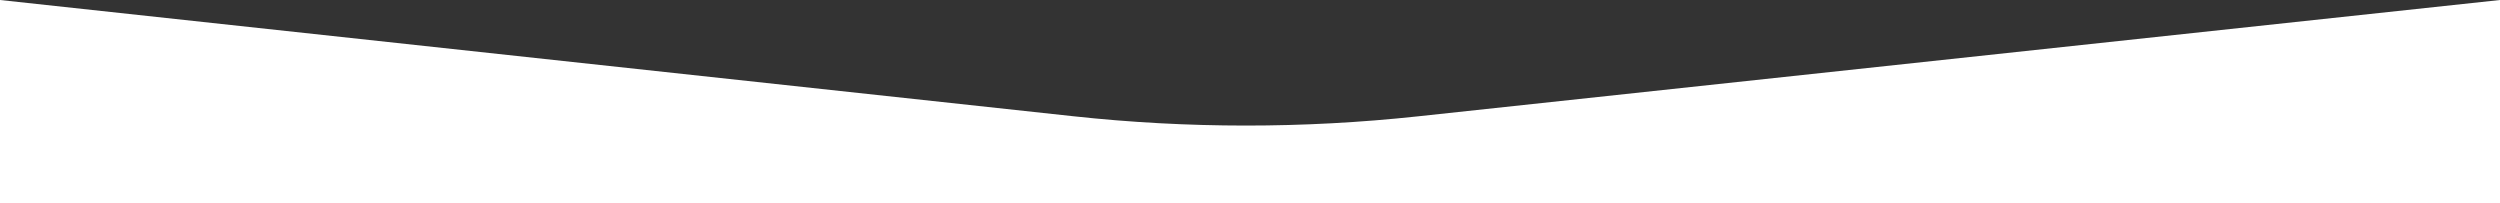
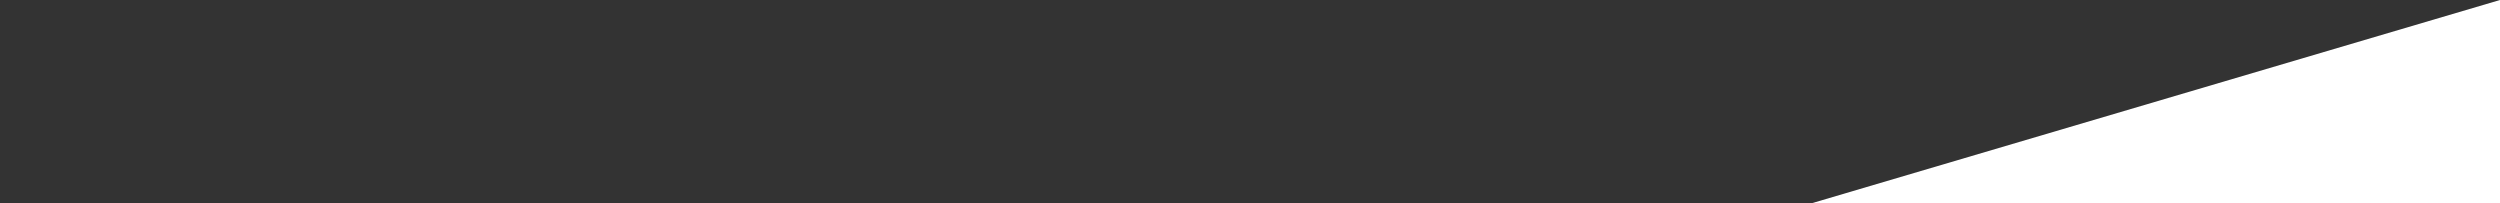
<svg xmlns="http://www.w3.org/2000/svg" id="_レイヤー_2" data-name="レイヤー 2" viewBox="0 0 1203 97.79">
  <rect x="0" y="0" width="1203" height="97.79" fill="#333333" stroke="none" />
  <defs>
    <style>
      .cls-1 {
        fill: #fff;
      }
    </style>
  </defs>
  <g id="hero">
-     <path class="cls-1" d="m1203,97.79H0V0l516.41,55.93c55.08,5.97,110.65,5.99,165.74.07L1203,0v97.79Z" />
+     <path class="cls-1" d="m1203,97.79H0l516.41,55.93c55.08,5.97,110.65,5.99,165.74.07L1203,0v97.79Z" />
  </g>
</svg>